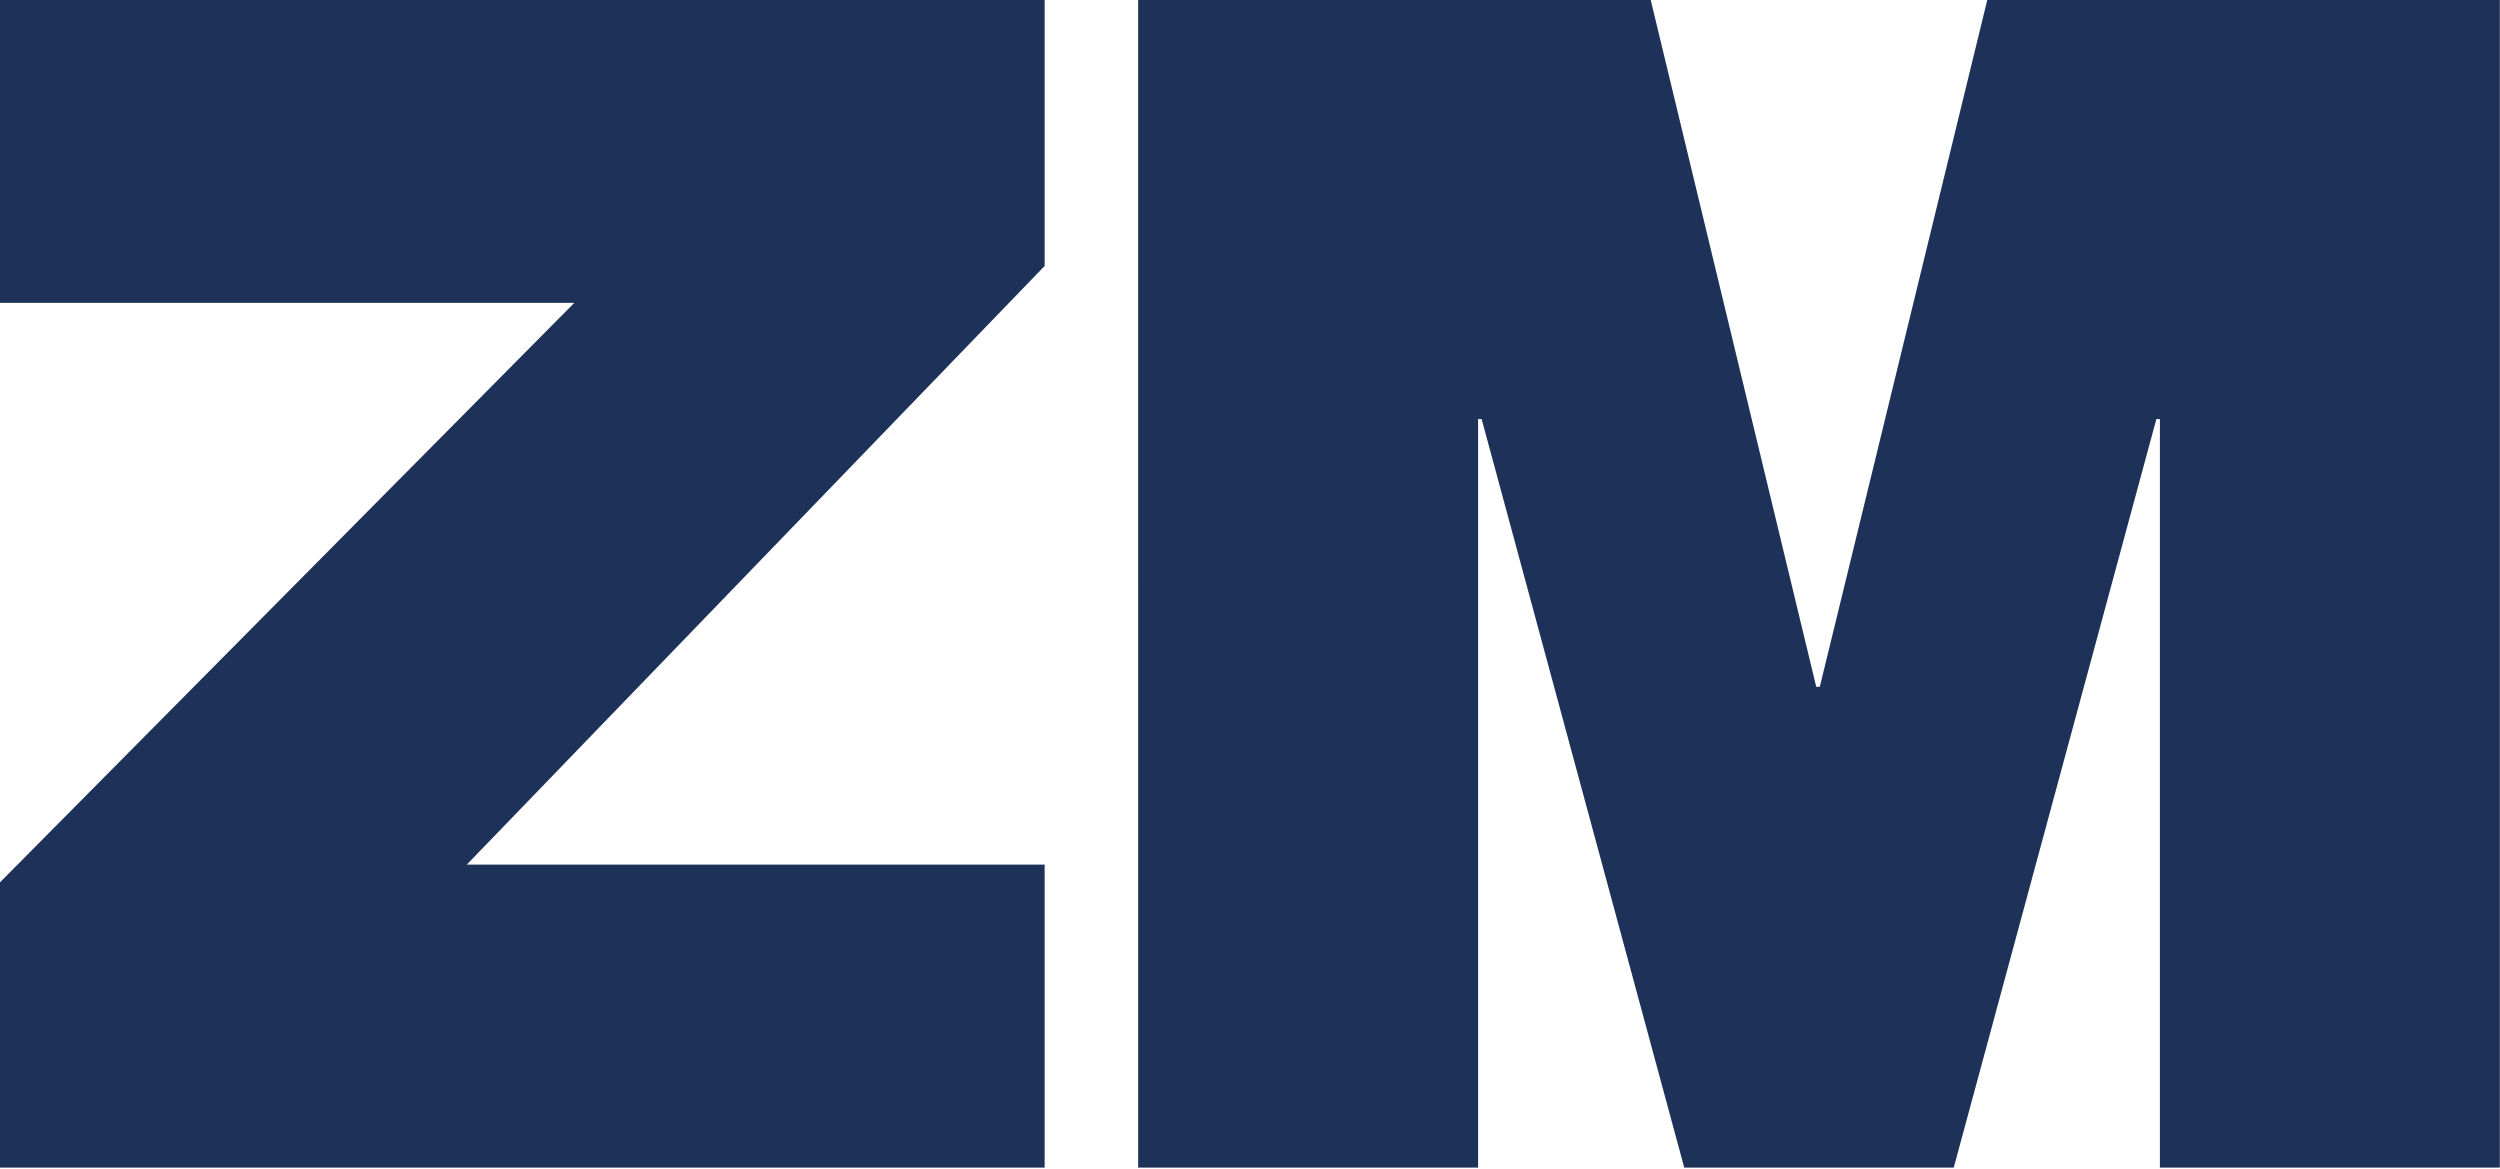
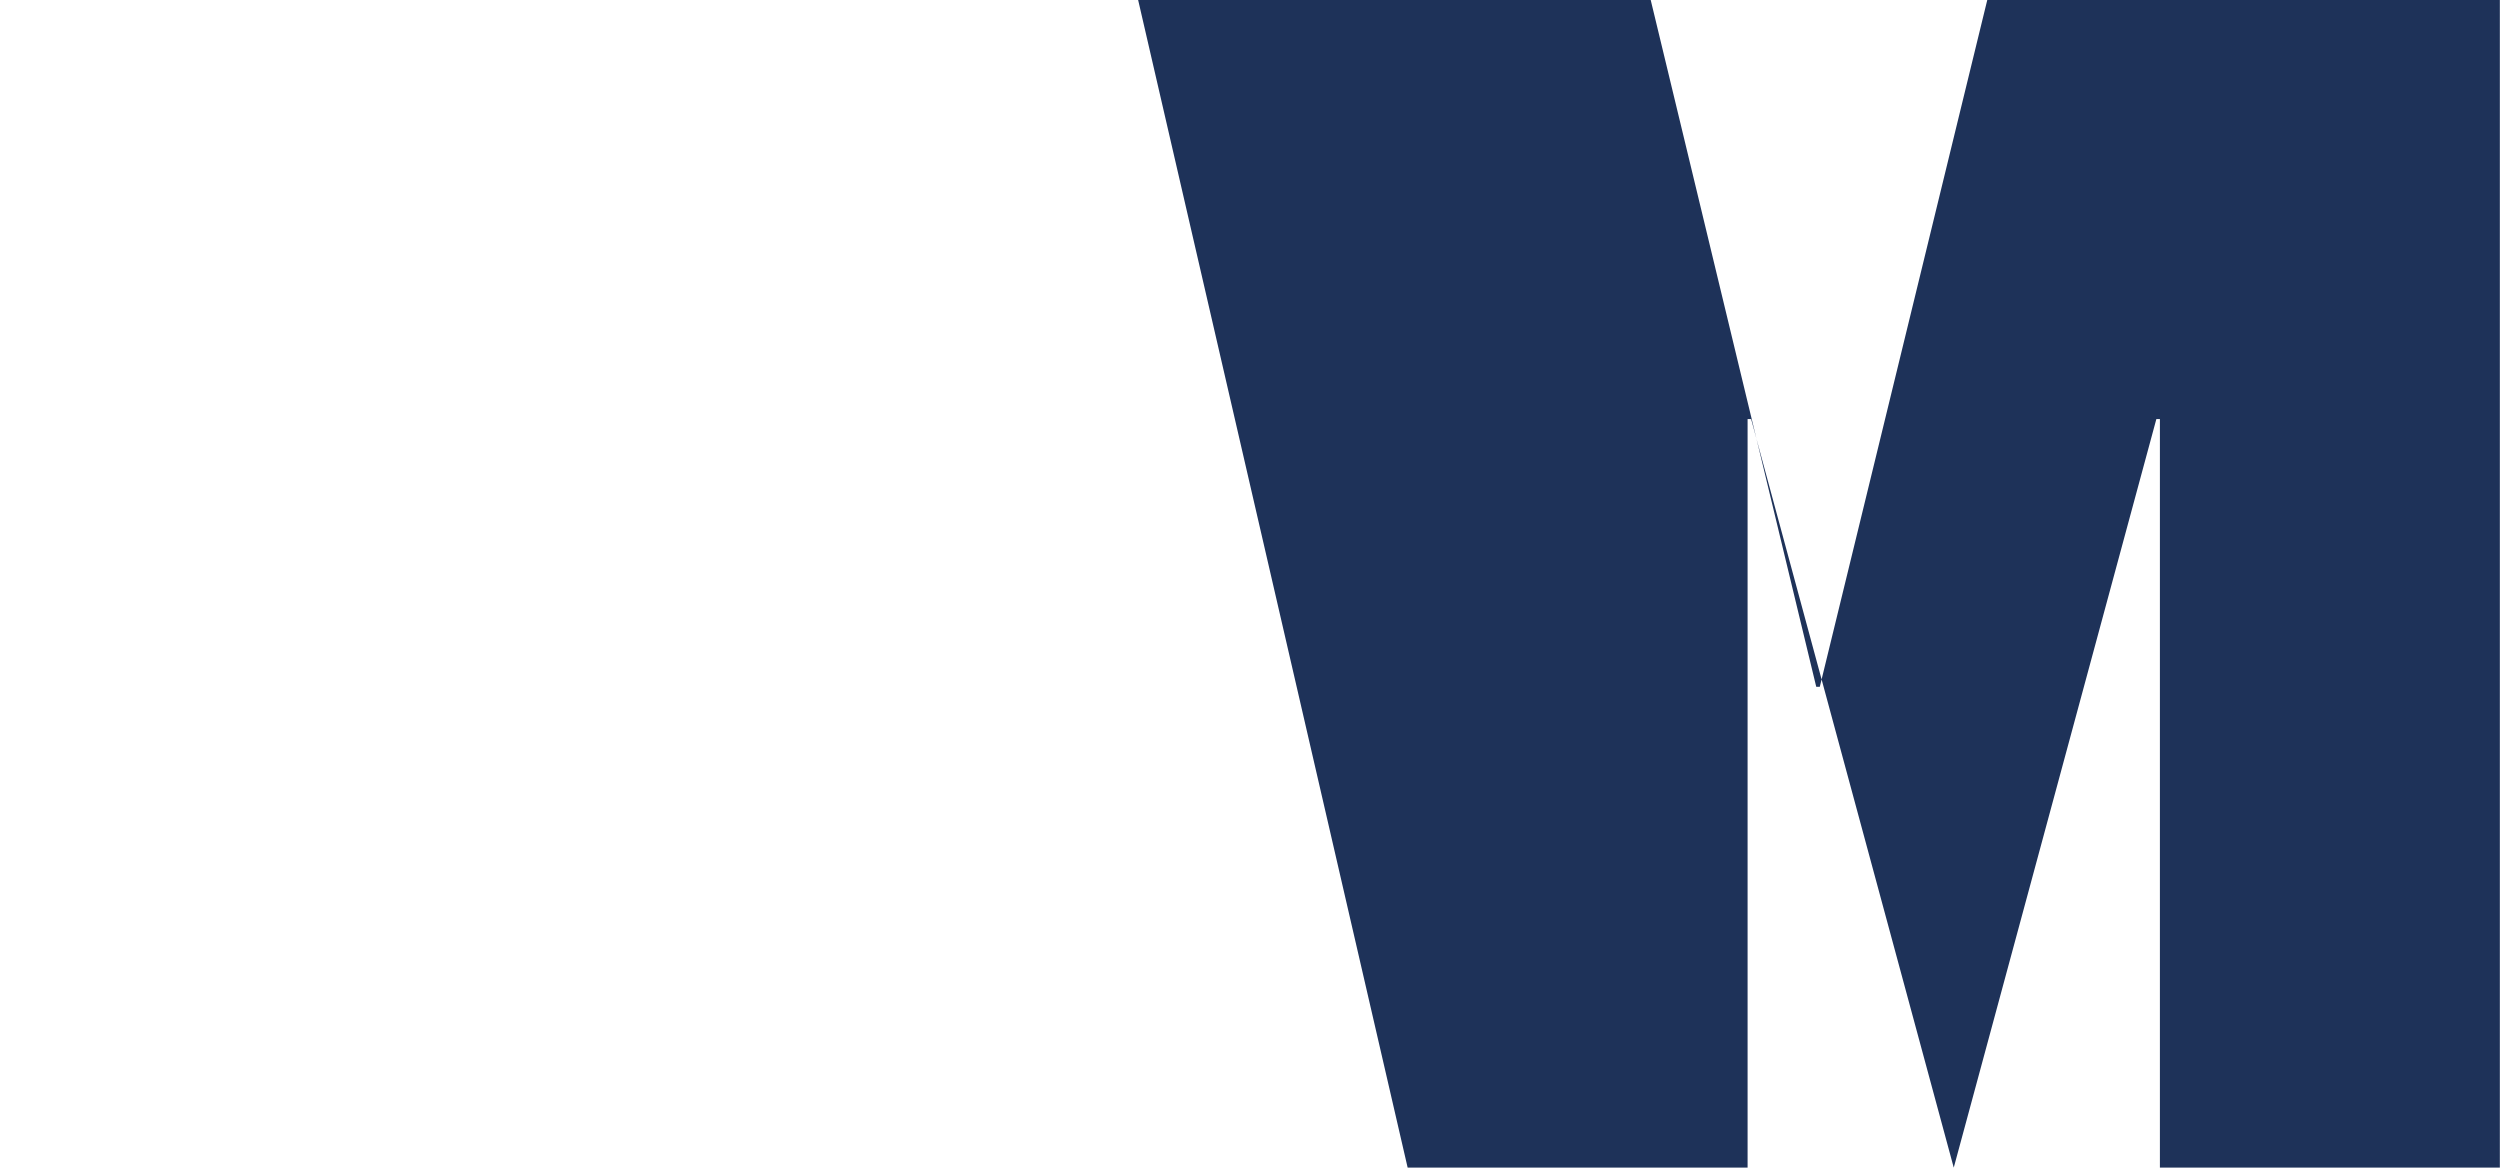
<svg xmlns="http://www.w3.org/2000/svg" version="1.2" viewBox="0 0 1551 725" width="1551" height="725">
  <title>logo-ZM</title>
  <style>
		.s0 { fill: #1e3259 } 
	</style>
  <g>
-     <path fill-rule="evenodd" class="s0" d="m0 547.4l356.3-359.5h-356.3v-187.9h648.1v165l-358.5 371.4h358.5v188h-648.1z" />
-     <path fill-rule="evenodd" class="s0" d="m706.1 0h318l102.7 426.1h2.2l103.9-426.1h318v724.4h-210.9v-464.4h-2.2l-125.7 464.4h-167.2l-125.7-464.4h-2.2v464.4h-210.9z" />
+     <path fill-rule="evenodd" class="s0" d="m706.1 0h318l102.7 426.1h2.2l103.9-426.1h318v724.4h-210.9v-464.4h-2.2l-125.7 464.4l-125.7-464.4h-2.2v464.4h-210.9z" />
  </g>
</svg>